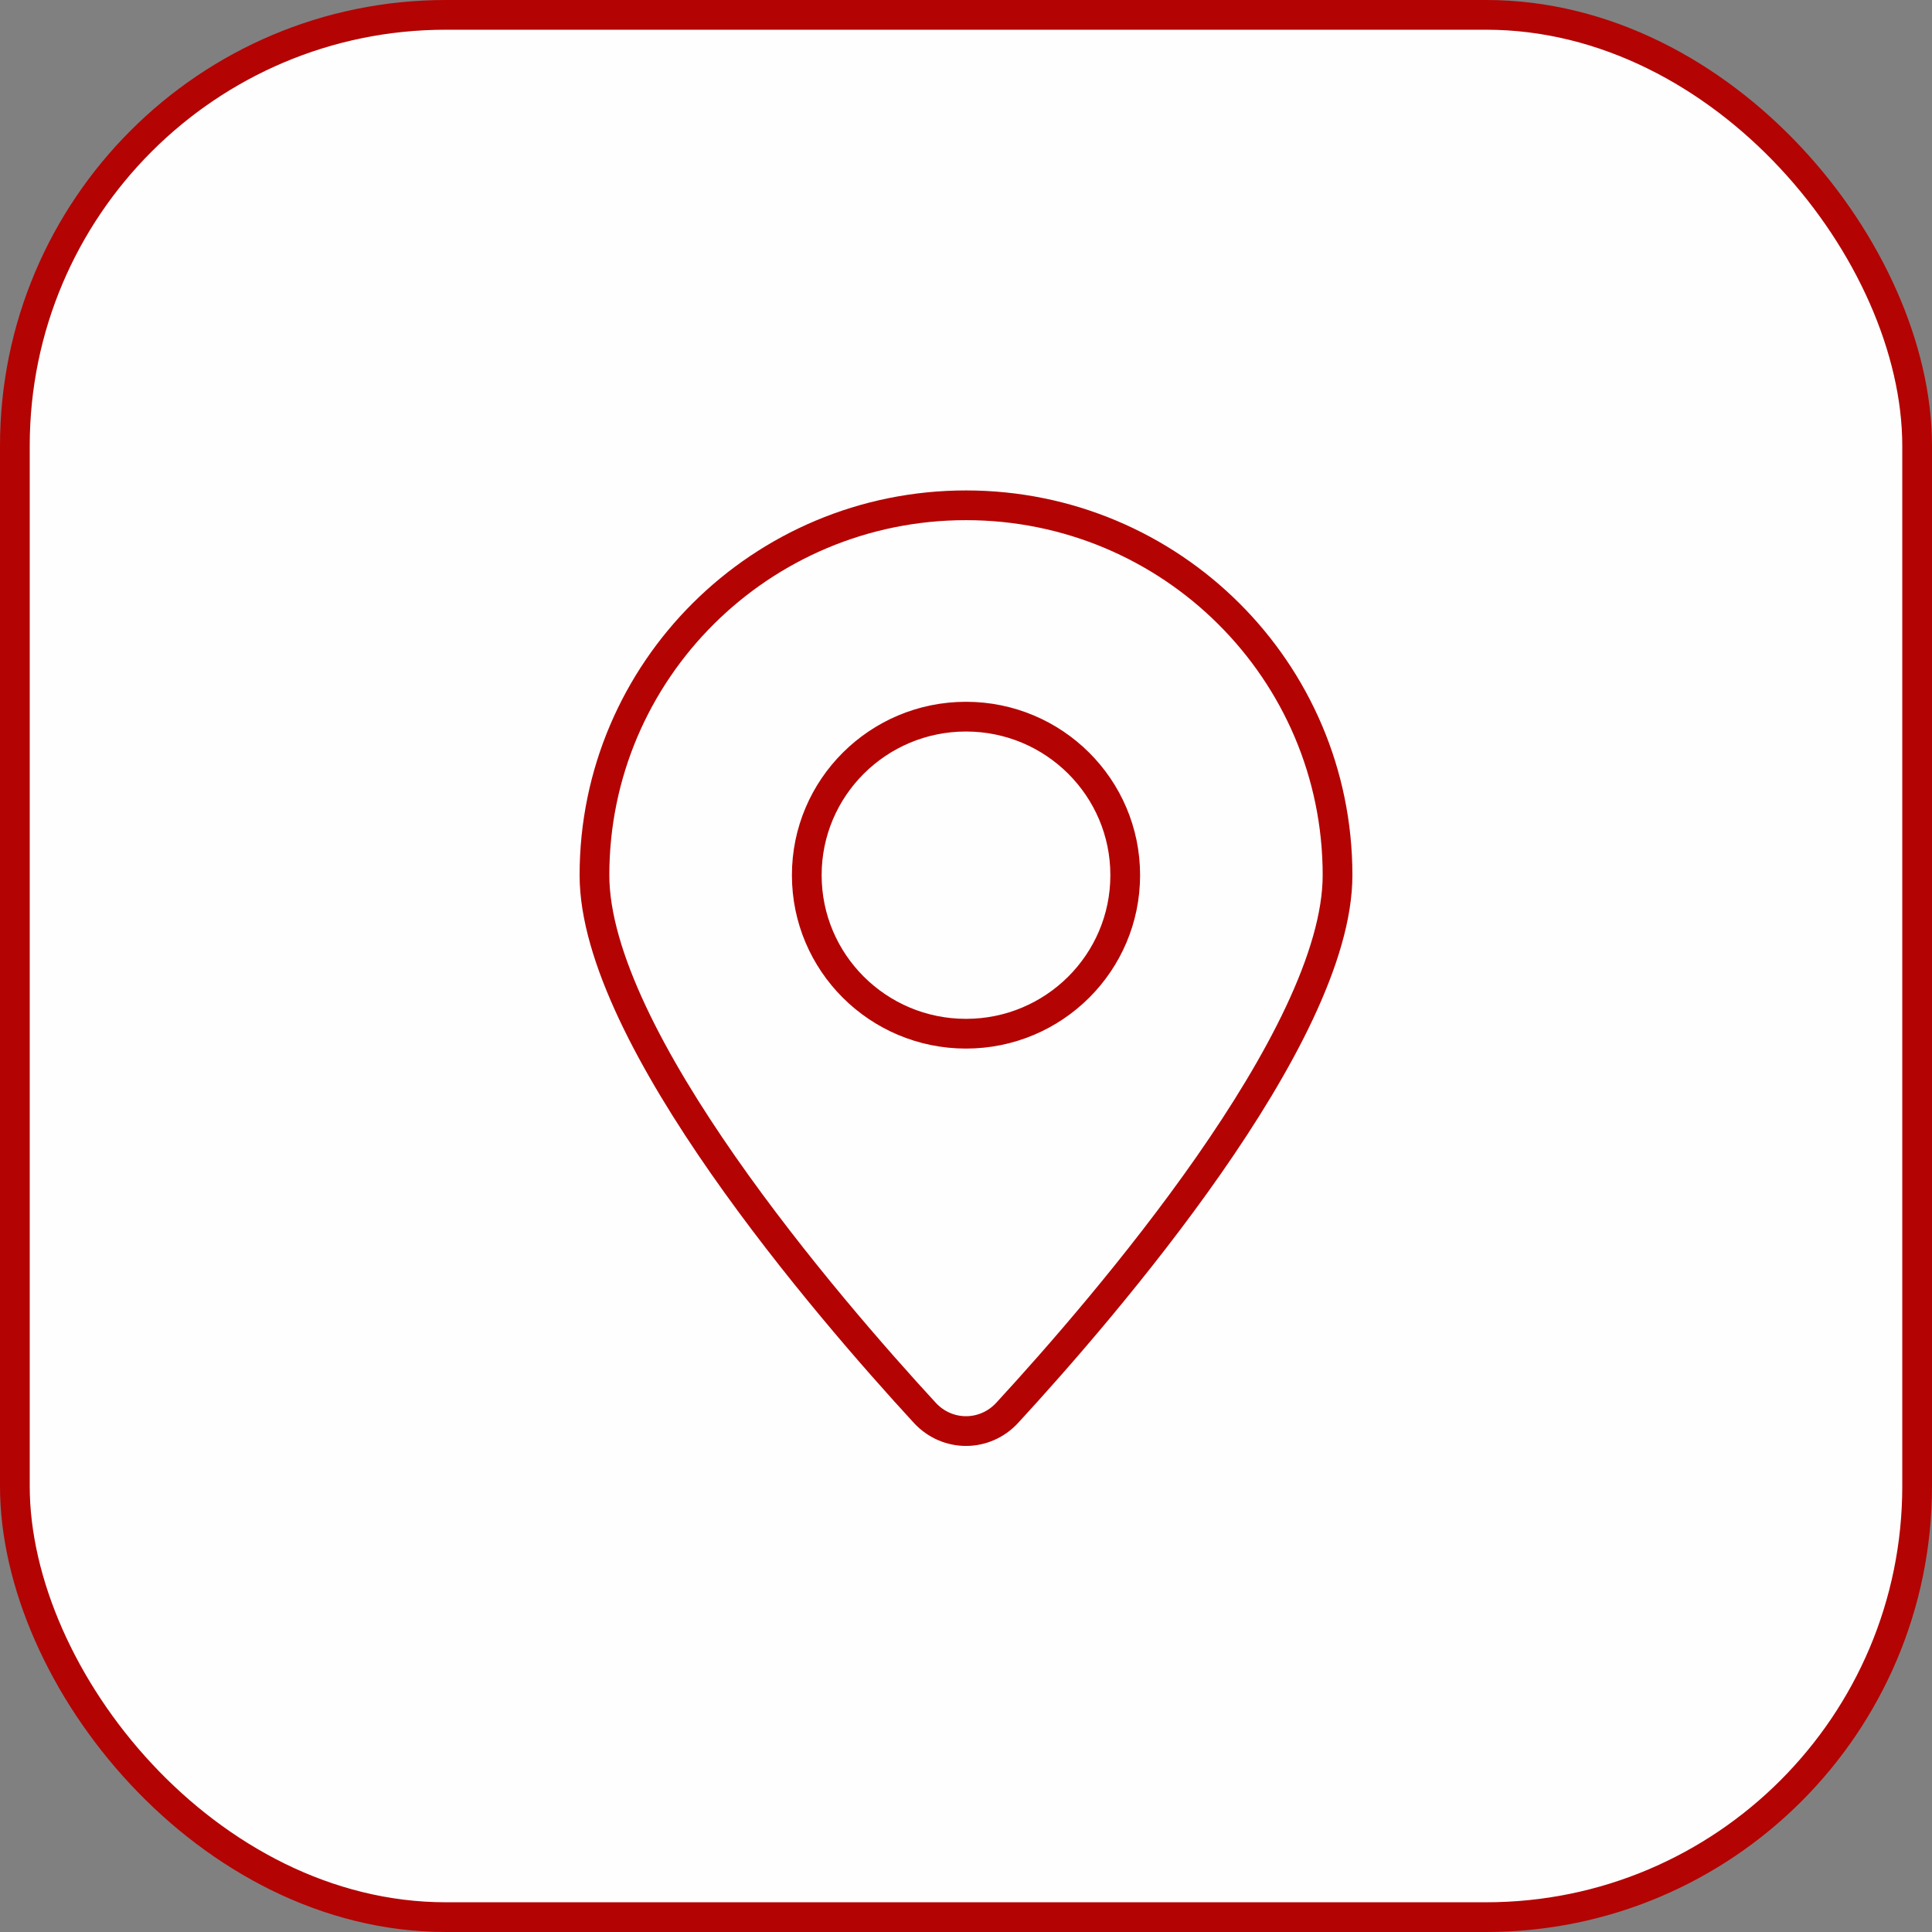
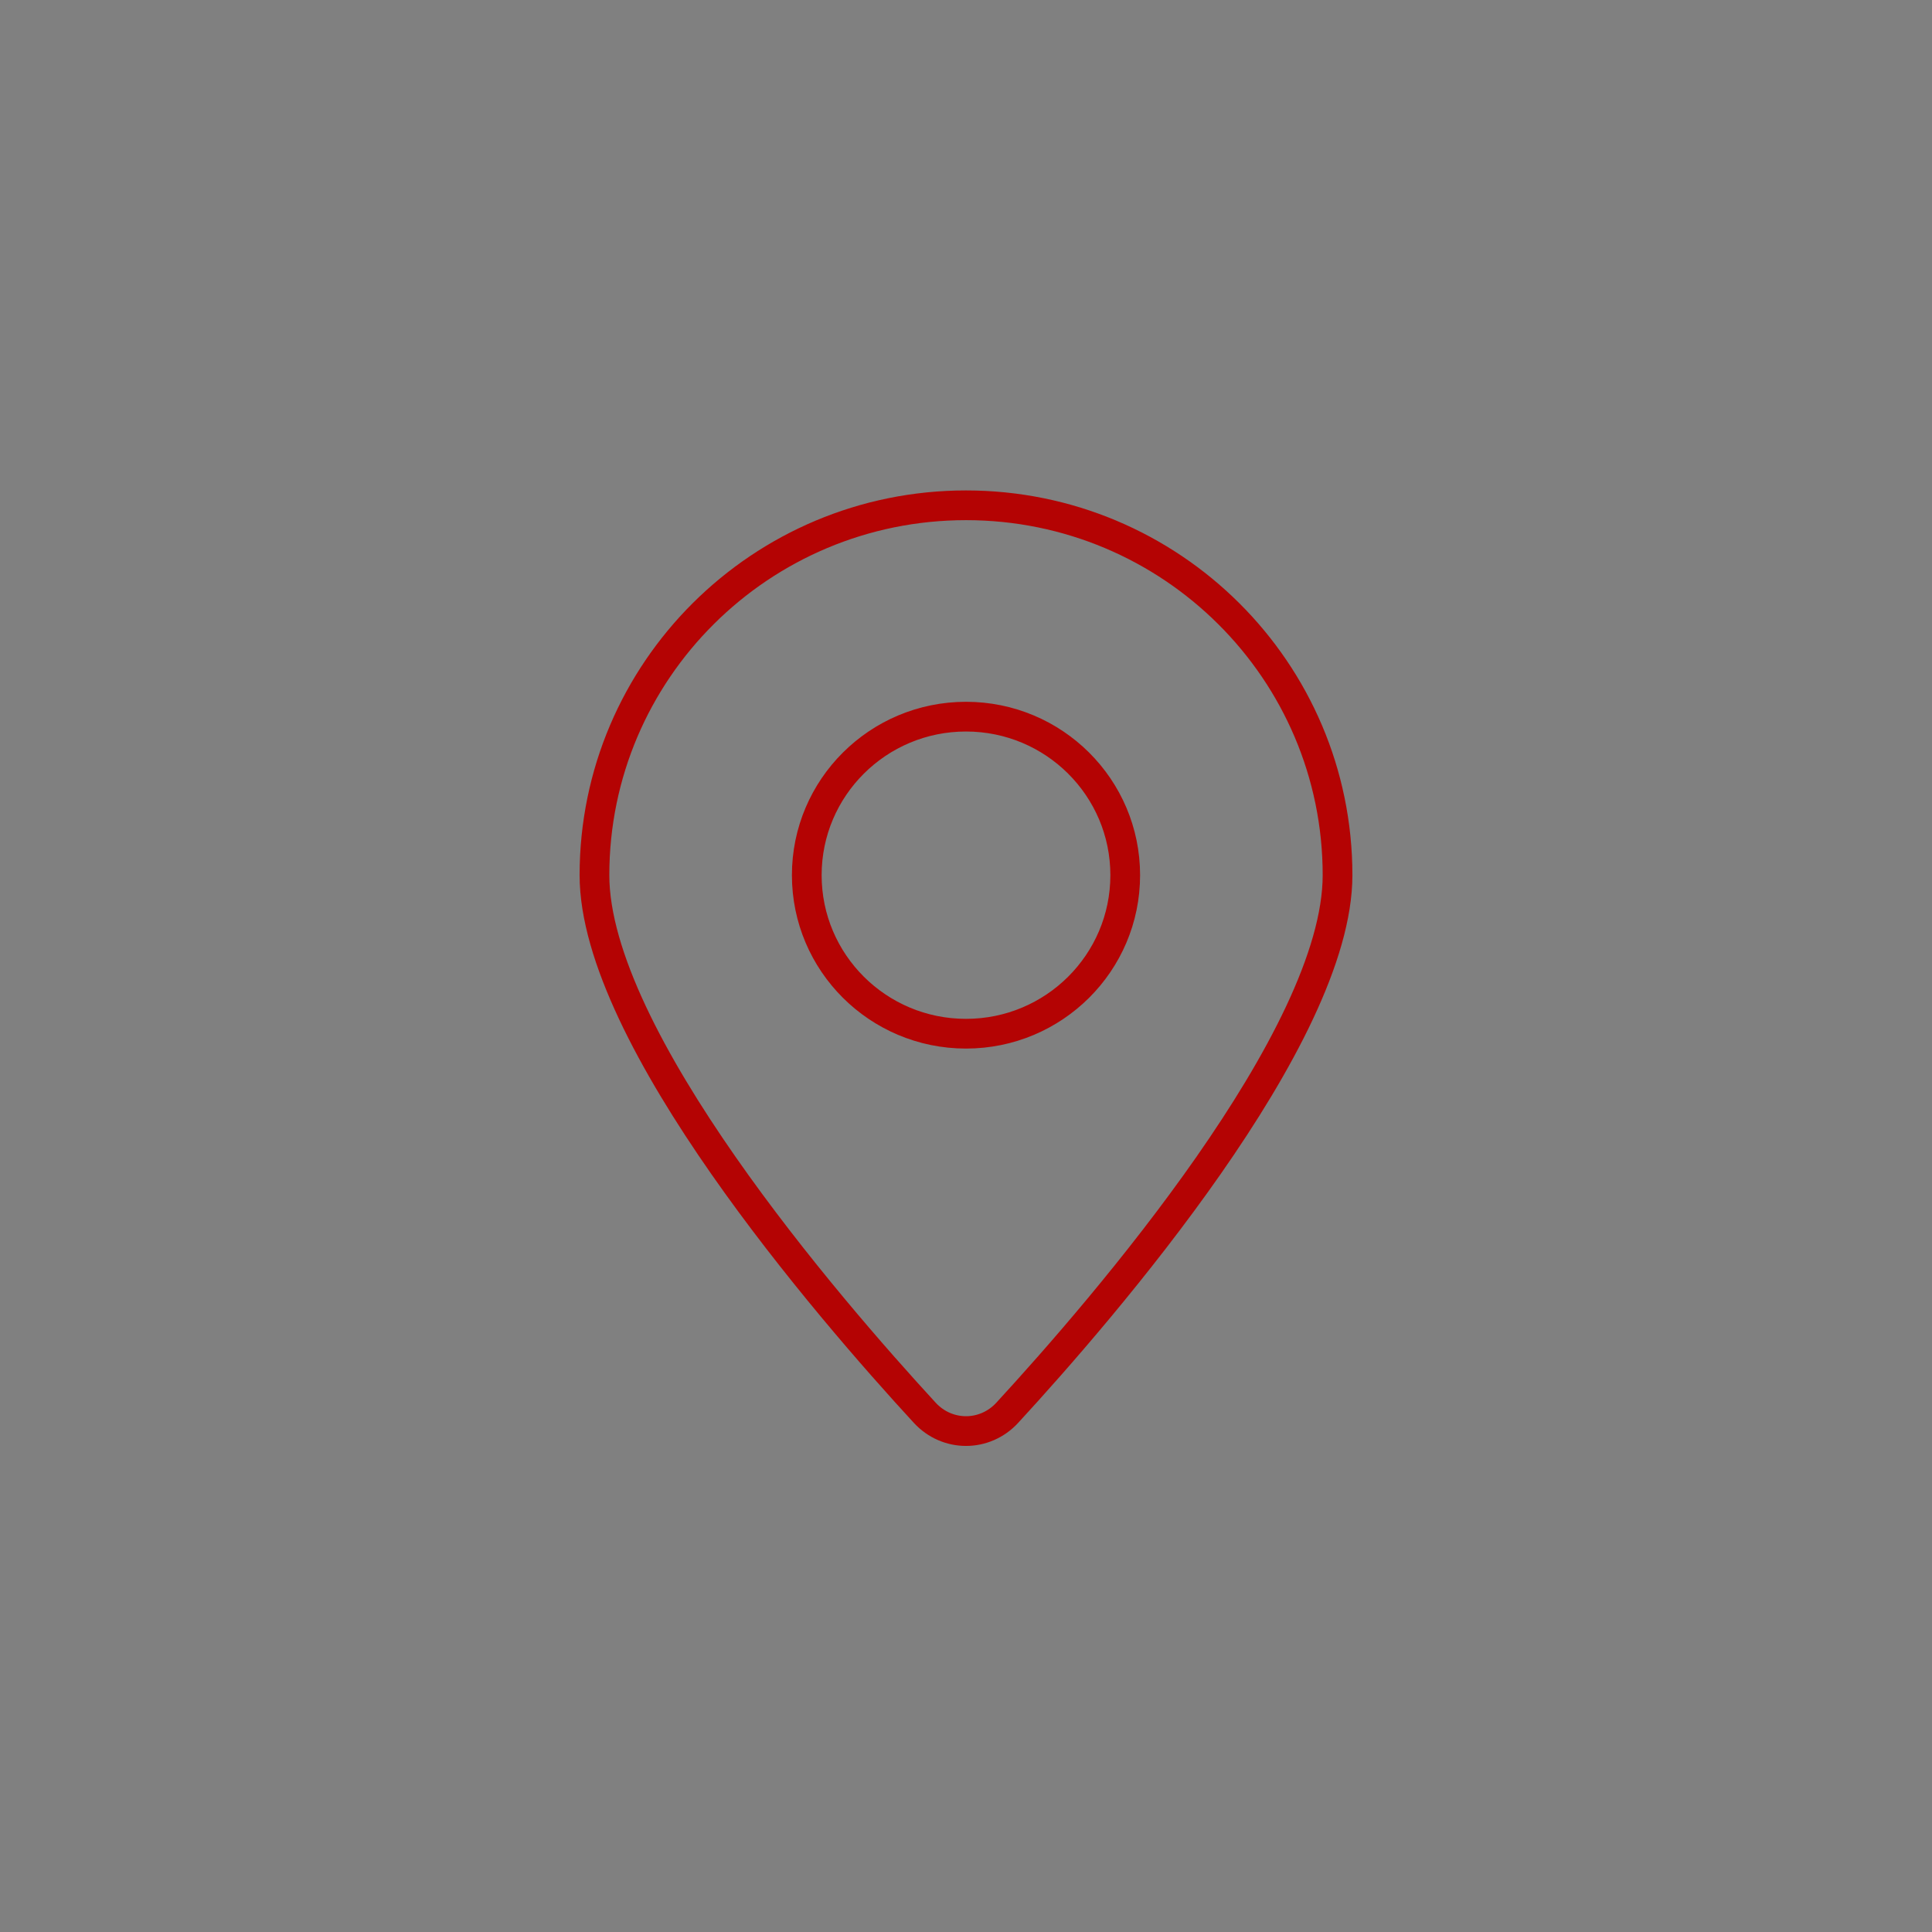
<svg xmlns="http://www.w3.org/2000/svg" width="65" height="65" viewBox="0 0 65 65" fill="none">
  <rect x="0" y="0" width="65" height="65" fill="#808080" stroke="none" />
-   <rect x="0.5" y="0.5" width="64" height="64" rx="14.5" fill="#FEFEFE" stroke="#B40303" />
  <path fill-rule="evenodd" clip-rule="evenodd" d="M45 29.444C45 34.893 37.144 43.993 33.888 47.531C33.132 48.352 31.868 48.352 31.112 47.531C27.856 43.993 20 34.893 20 29.444C20 22.572 25.596 17 32.5 17C39.404 17 45 22.572 45 29.444ZM32.5 34.778C35.459 34.778 37.857 32.39 37.857 29.444C37.857 26.499 35.459 24.111 32.5 24.111C29.541 24.111 27.143 26.499 27.143 29.444C27.143 32.39 29.541 34.778 32.5 34.778Z" stroke="#B40303" stroke-linecap="round" stroke-linejoin="round" />
</svg>